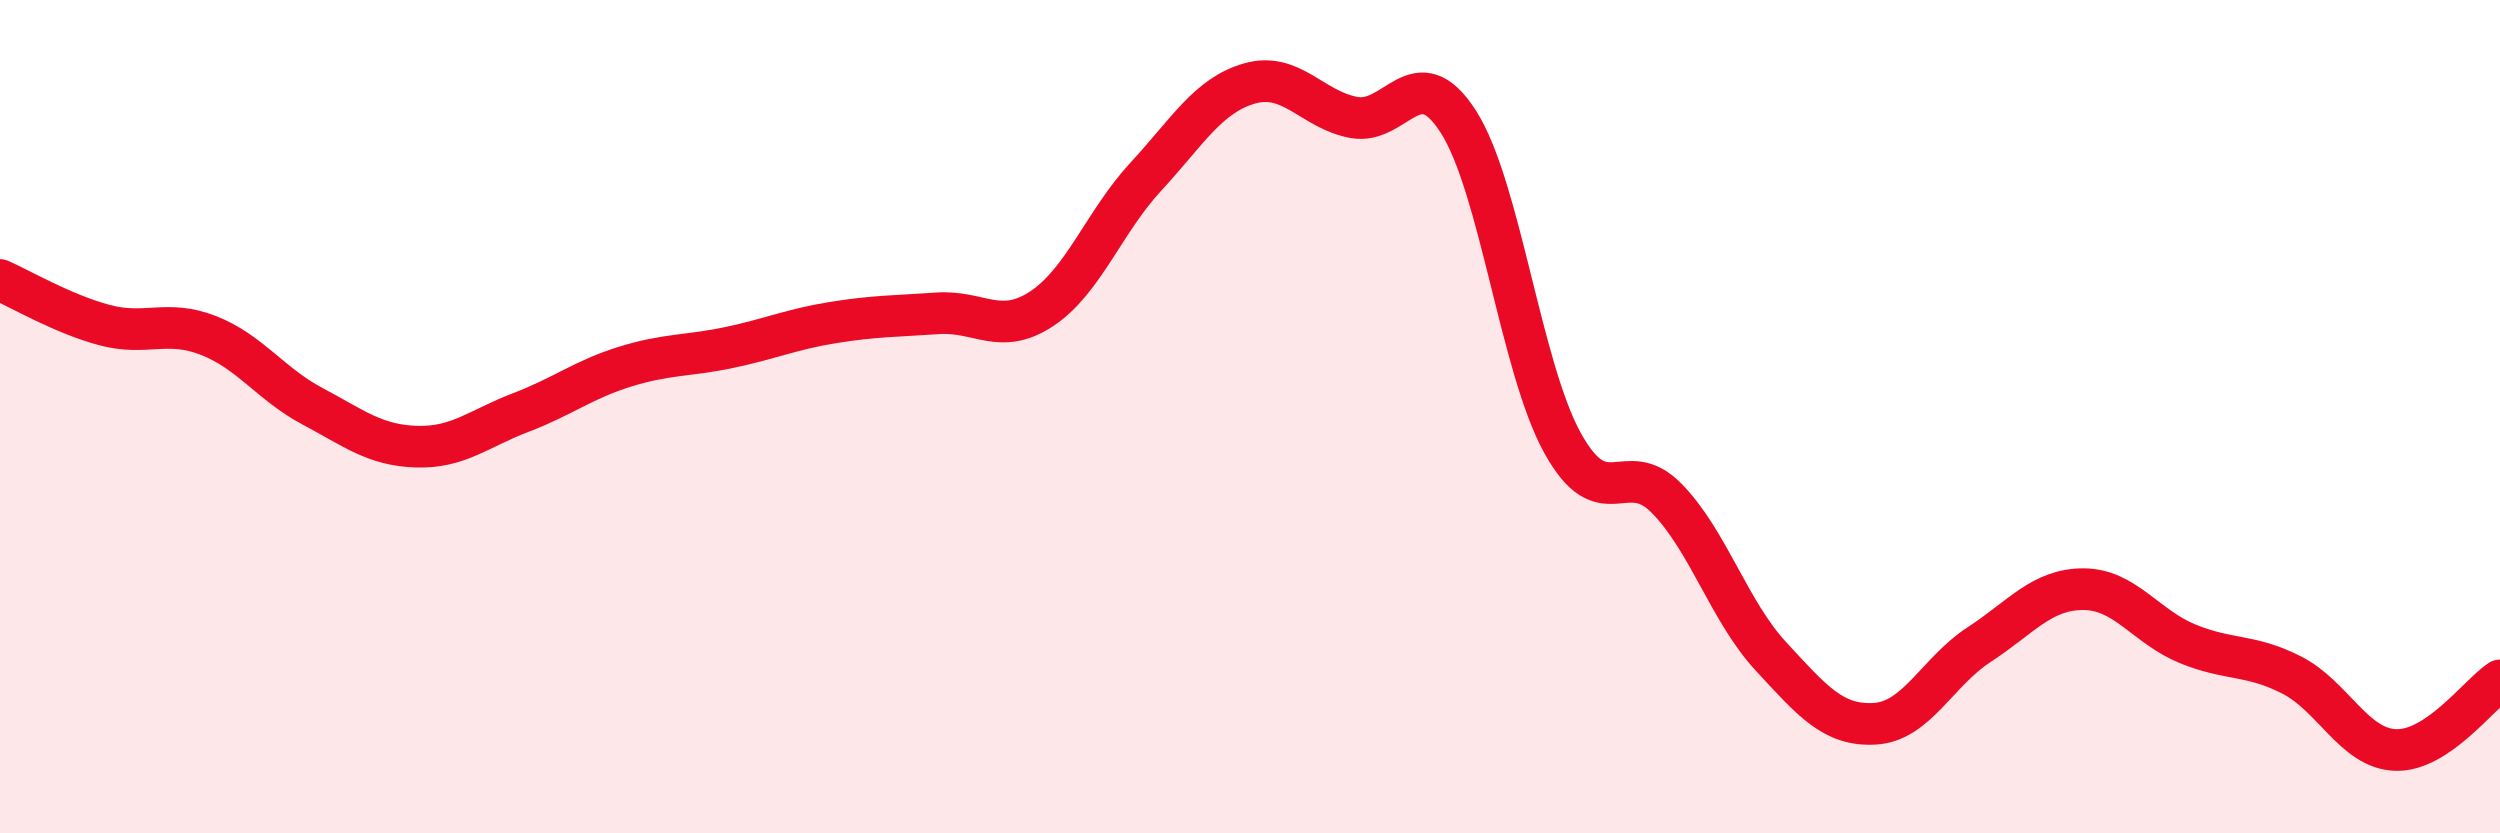
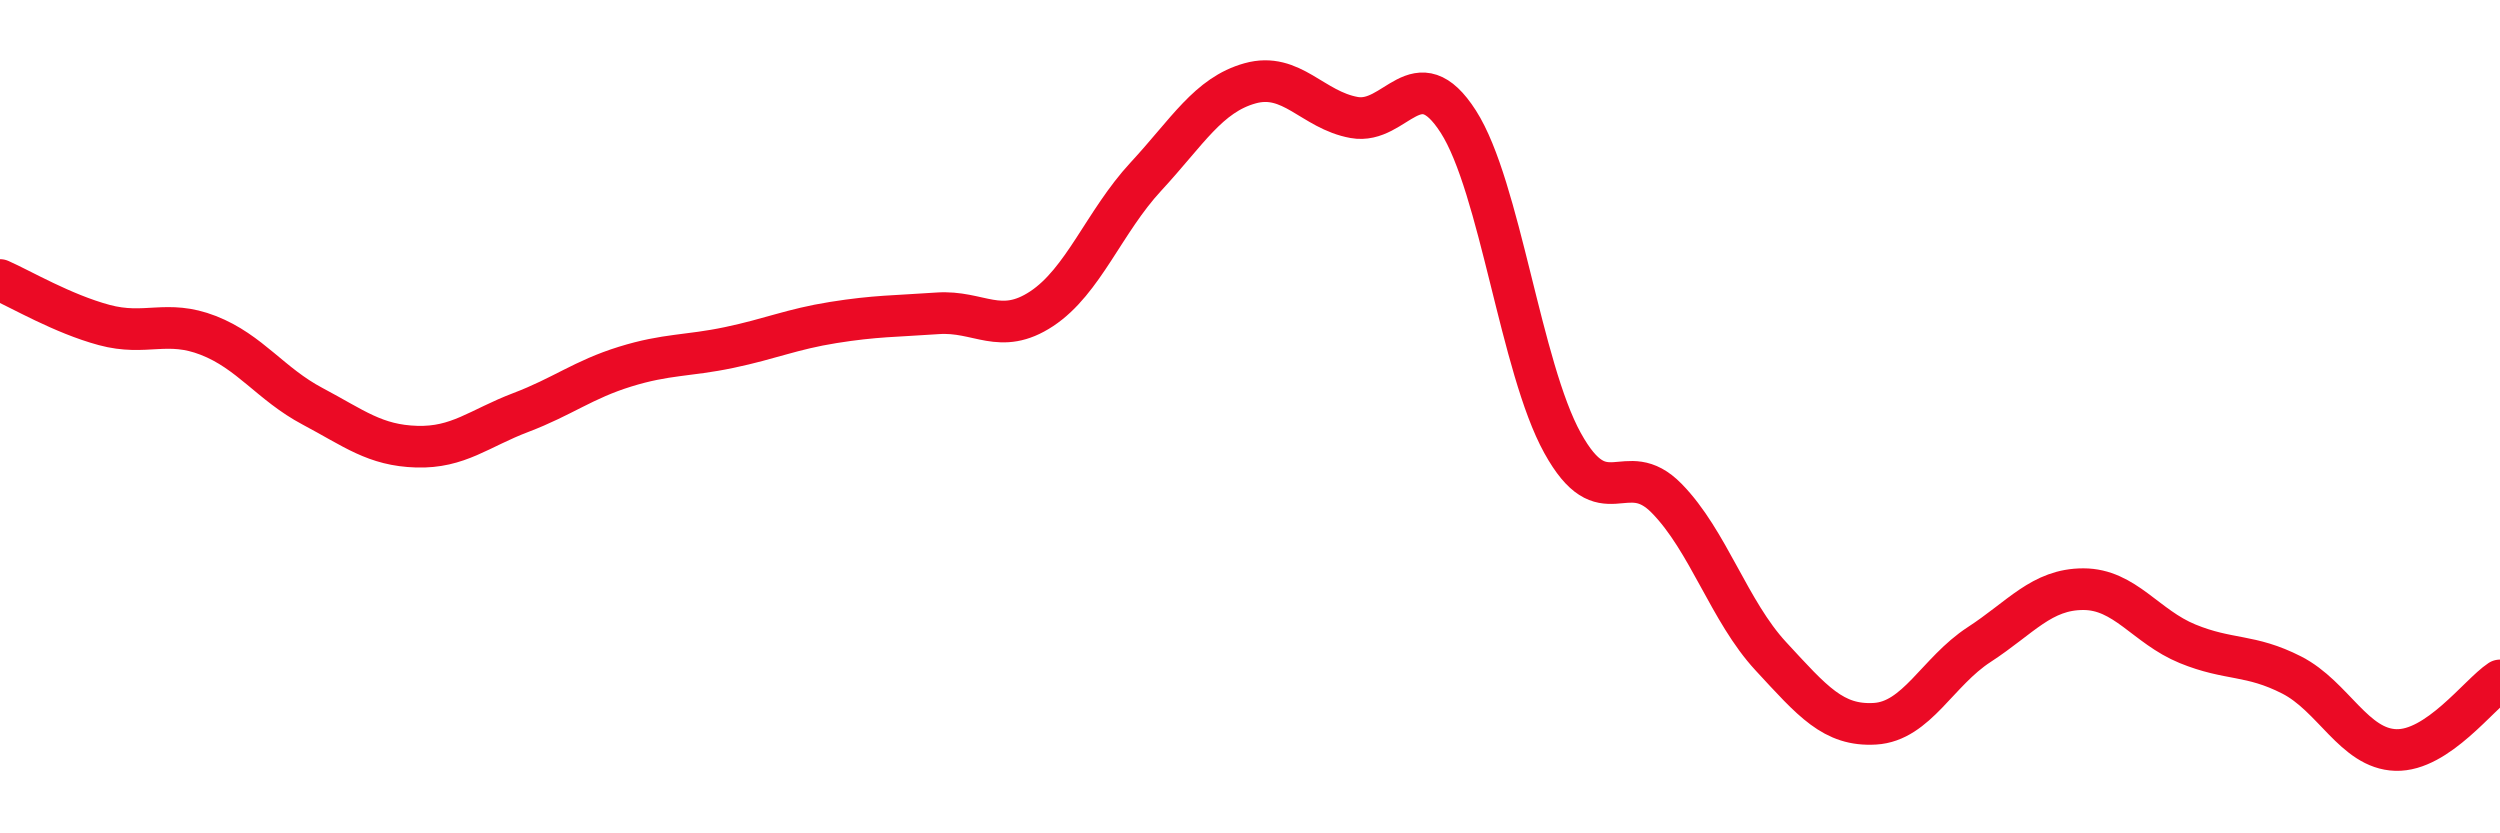
<svg xmlns="http://www.w3.org/2000/svg" width="60" height="20" viewBox="0 0 60 20">
-   <path d="M 0,6.72 C 0.5,6.94 1.5,7.53 2.5,7.8 C 3.5,8.07 4,7.66 5,8.05 C 6,8.44 6.5,9.22 7.5,9.75 C 8.5,10.28 9,10.69 10,10.72 C 11,10.75 11.5,10.28 12.5,9.9 C 13.5,9.52 14,9.11 15,8.8 C 16,8.49 16.5,8.55 17.5,8.34 C 18.5,8.13 19,7.9 20,7.74 C 21,7.58 21.5,7.59 22.5,7.52 C 23.5,7.45 24,8.07 25,7.41 C 26,6.75 26.5,5.32 27.5,4.24 C 28.5,3.16 29,2.28 30,2 C 31,1.72 31.5,2.64 32.5,2.82 C 33.5,3 34,1.36 35,2.92 C 36,4.48 36.5,8.82 37.5,10.63 C 38.5,12.44 39,10.94 40,11.96 C 41,12.98 41.5,14.67 42.5,15.75 C 43.5,16.83 44,17.43 45,17.37 C 46,17.31 46.5,16.12 47.5,15.47 C 48.5,14.82 49,14.14 50,14.14 C 51,14.14 51.5,15.04 52.5,15.45 C 53.5,15.86 54,15.69 55,16.2 C 56,16.71 56.5,17.97 57.5,18 C 58.5,18.03 59.5,16.66 60,16.33L60 20L0 20Z" fill="#EB0A25" opacity="0.1" stroke-linecap="round" stroke-linejoin="round" />
  <path d="M 0,6.72 C 0.5,6.94 1.5,7.53 2.5,7.8 C 3.5,8.07 4,7.66 5,8.05 C 6,8.44 6.5,9.22 7.5,9.75 C 8.5,10.28 9,10.69 10,10.72 C 11,10.75 11.5,10.28 12.5,9.9 C 13.5,9.52 14,9.11 15,8.8 C 16,8.49 16.5,8.55 17.5,8.34 C 18.5,8.13 19,7.9 20,7.74 C 21,7.58 21.5,7.59 22.5,7.52 C 23.5,7.45 24,8.07 25,7.41 C 26,6.75 26.5,5.32 27.5,4.24 C 28.5,3.16 29,2.28 30,2 C 31,1.72 31.5,2.64 32.5,2.82 C 33.5,3 34,1.36 35,2.92 C 36,4.48 36.5,8.82 37.5,10.63 C 38.5,12.44 39,10.94 40,11.96 C 41,12.98 41.5,14.67 42.5,15.75 C 43.5,16.83 44,17.43 45,17.37 C 46,17.31 46.5,16.12 47.5,15.47 C 48.5,14.82 49,14.14 50,14.14 C 51,14.14 51.5,15.04 52.5,15.45 C 53.5,15.86 54,15.69 55,16.2 C 56,16.71 56.5,17.97 57.5,18 C 58.5,18.03 59.5,16.66 60,16.33" stroke="#EB0A25" stroke-width="1" fill="none" stroke-linecap="round" stroke-linejoin="round" />
</svg>